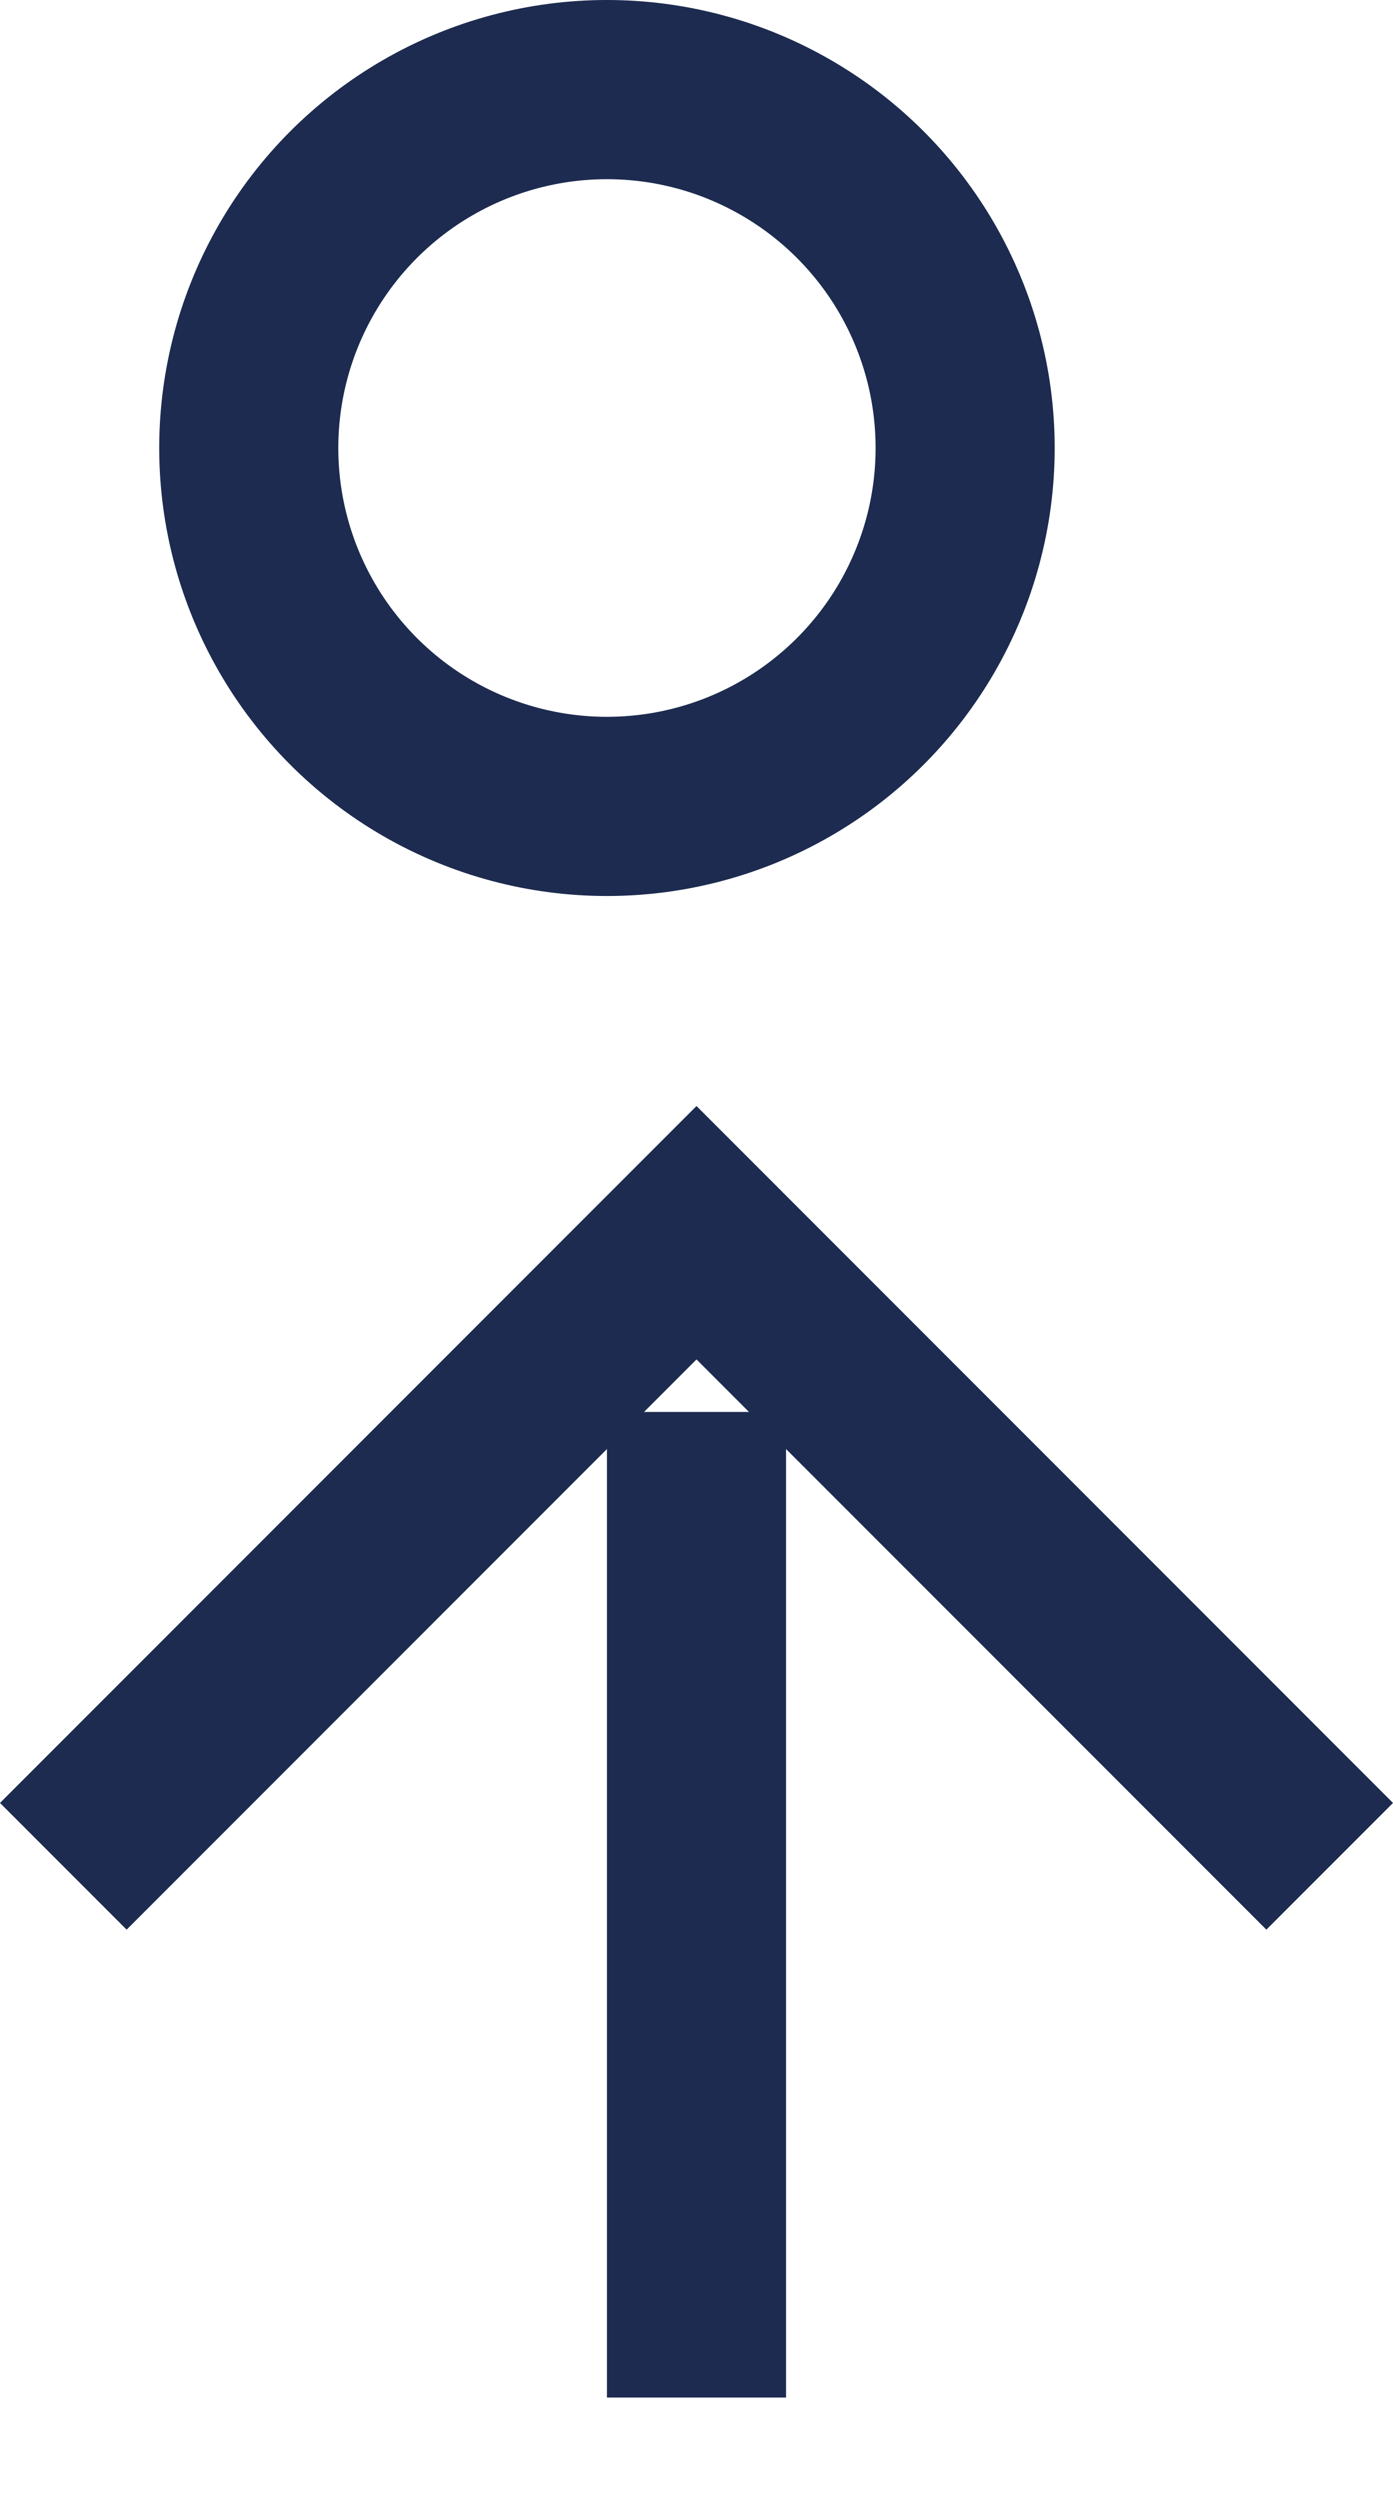
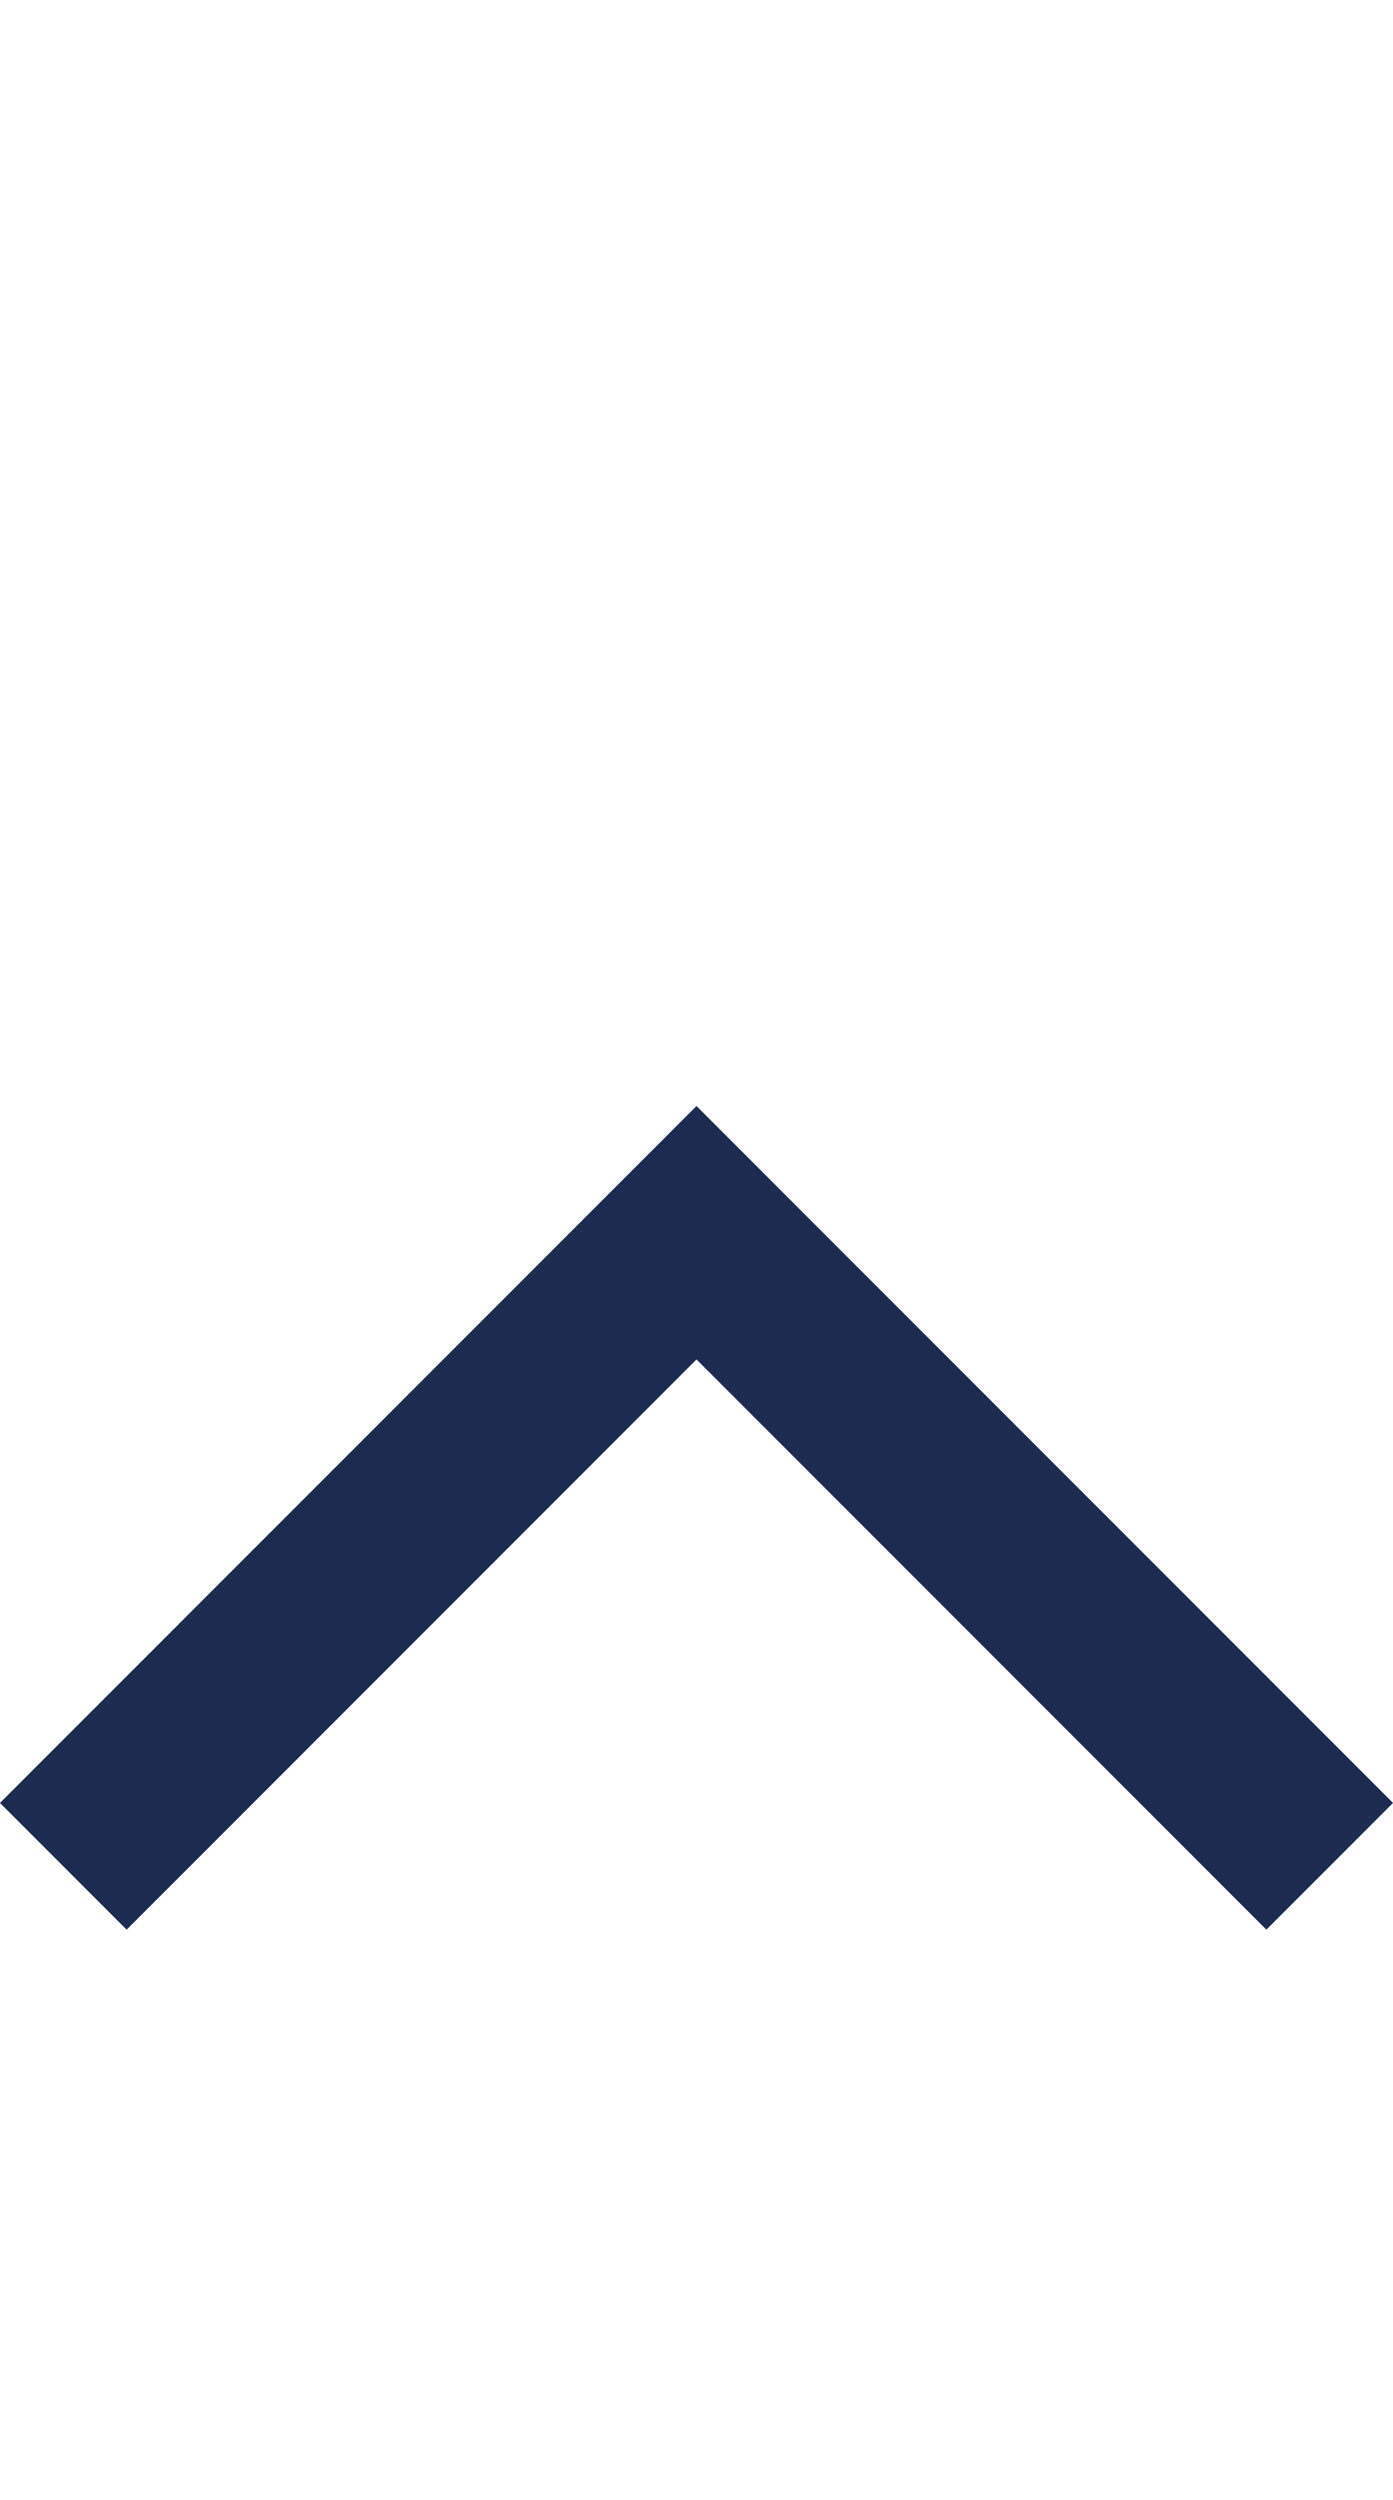
<svg xmlns="http://www.w3.org/2000/svg" width="7.778" height="13.95" viewBox="0 0 7.778 13.95">
  <g id="Group_1" data-name="Group 1" transform="translate(-49.611 -4.5)">
-     <circle id="Oval" cx="2" cy="2" r="2" transform="translate(51 5)" fill="none" stroke="#1c2b4f" stroke-miterlimit="10" stroke-width="1" />
    <g id="Group_22" data-name="Group 22" transform="translate(49 11)">
-       <path id="Path_2" data-name="Path 2" d="M.5,0V5.5" transform="translate(4 1.379)" fill="none" stroke="#1c2b4f" stroke-miterlimit="10" stroke-width="1" />
      <path id="Rectangle" d="M5,0V5H0" transform="translate(4.5 7.45) rotate(-135)" fill="none" stroke="#1c2b4f" stroke-miterlimit="10" stroke-width="1" />
    </g>
  </g>
</svg>